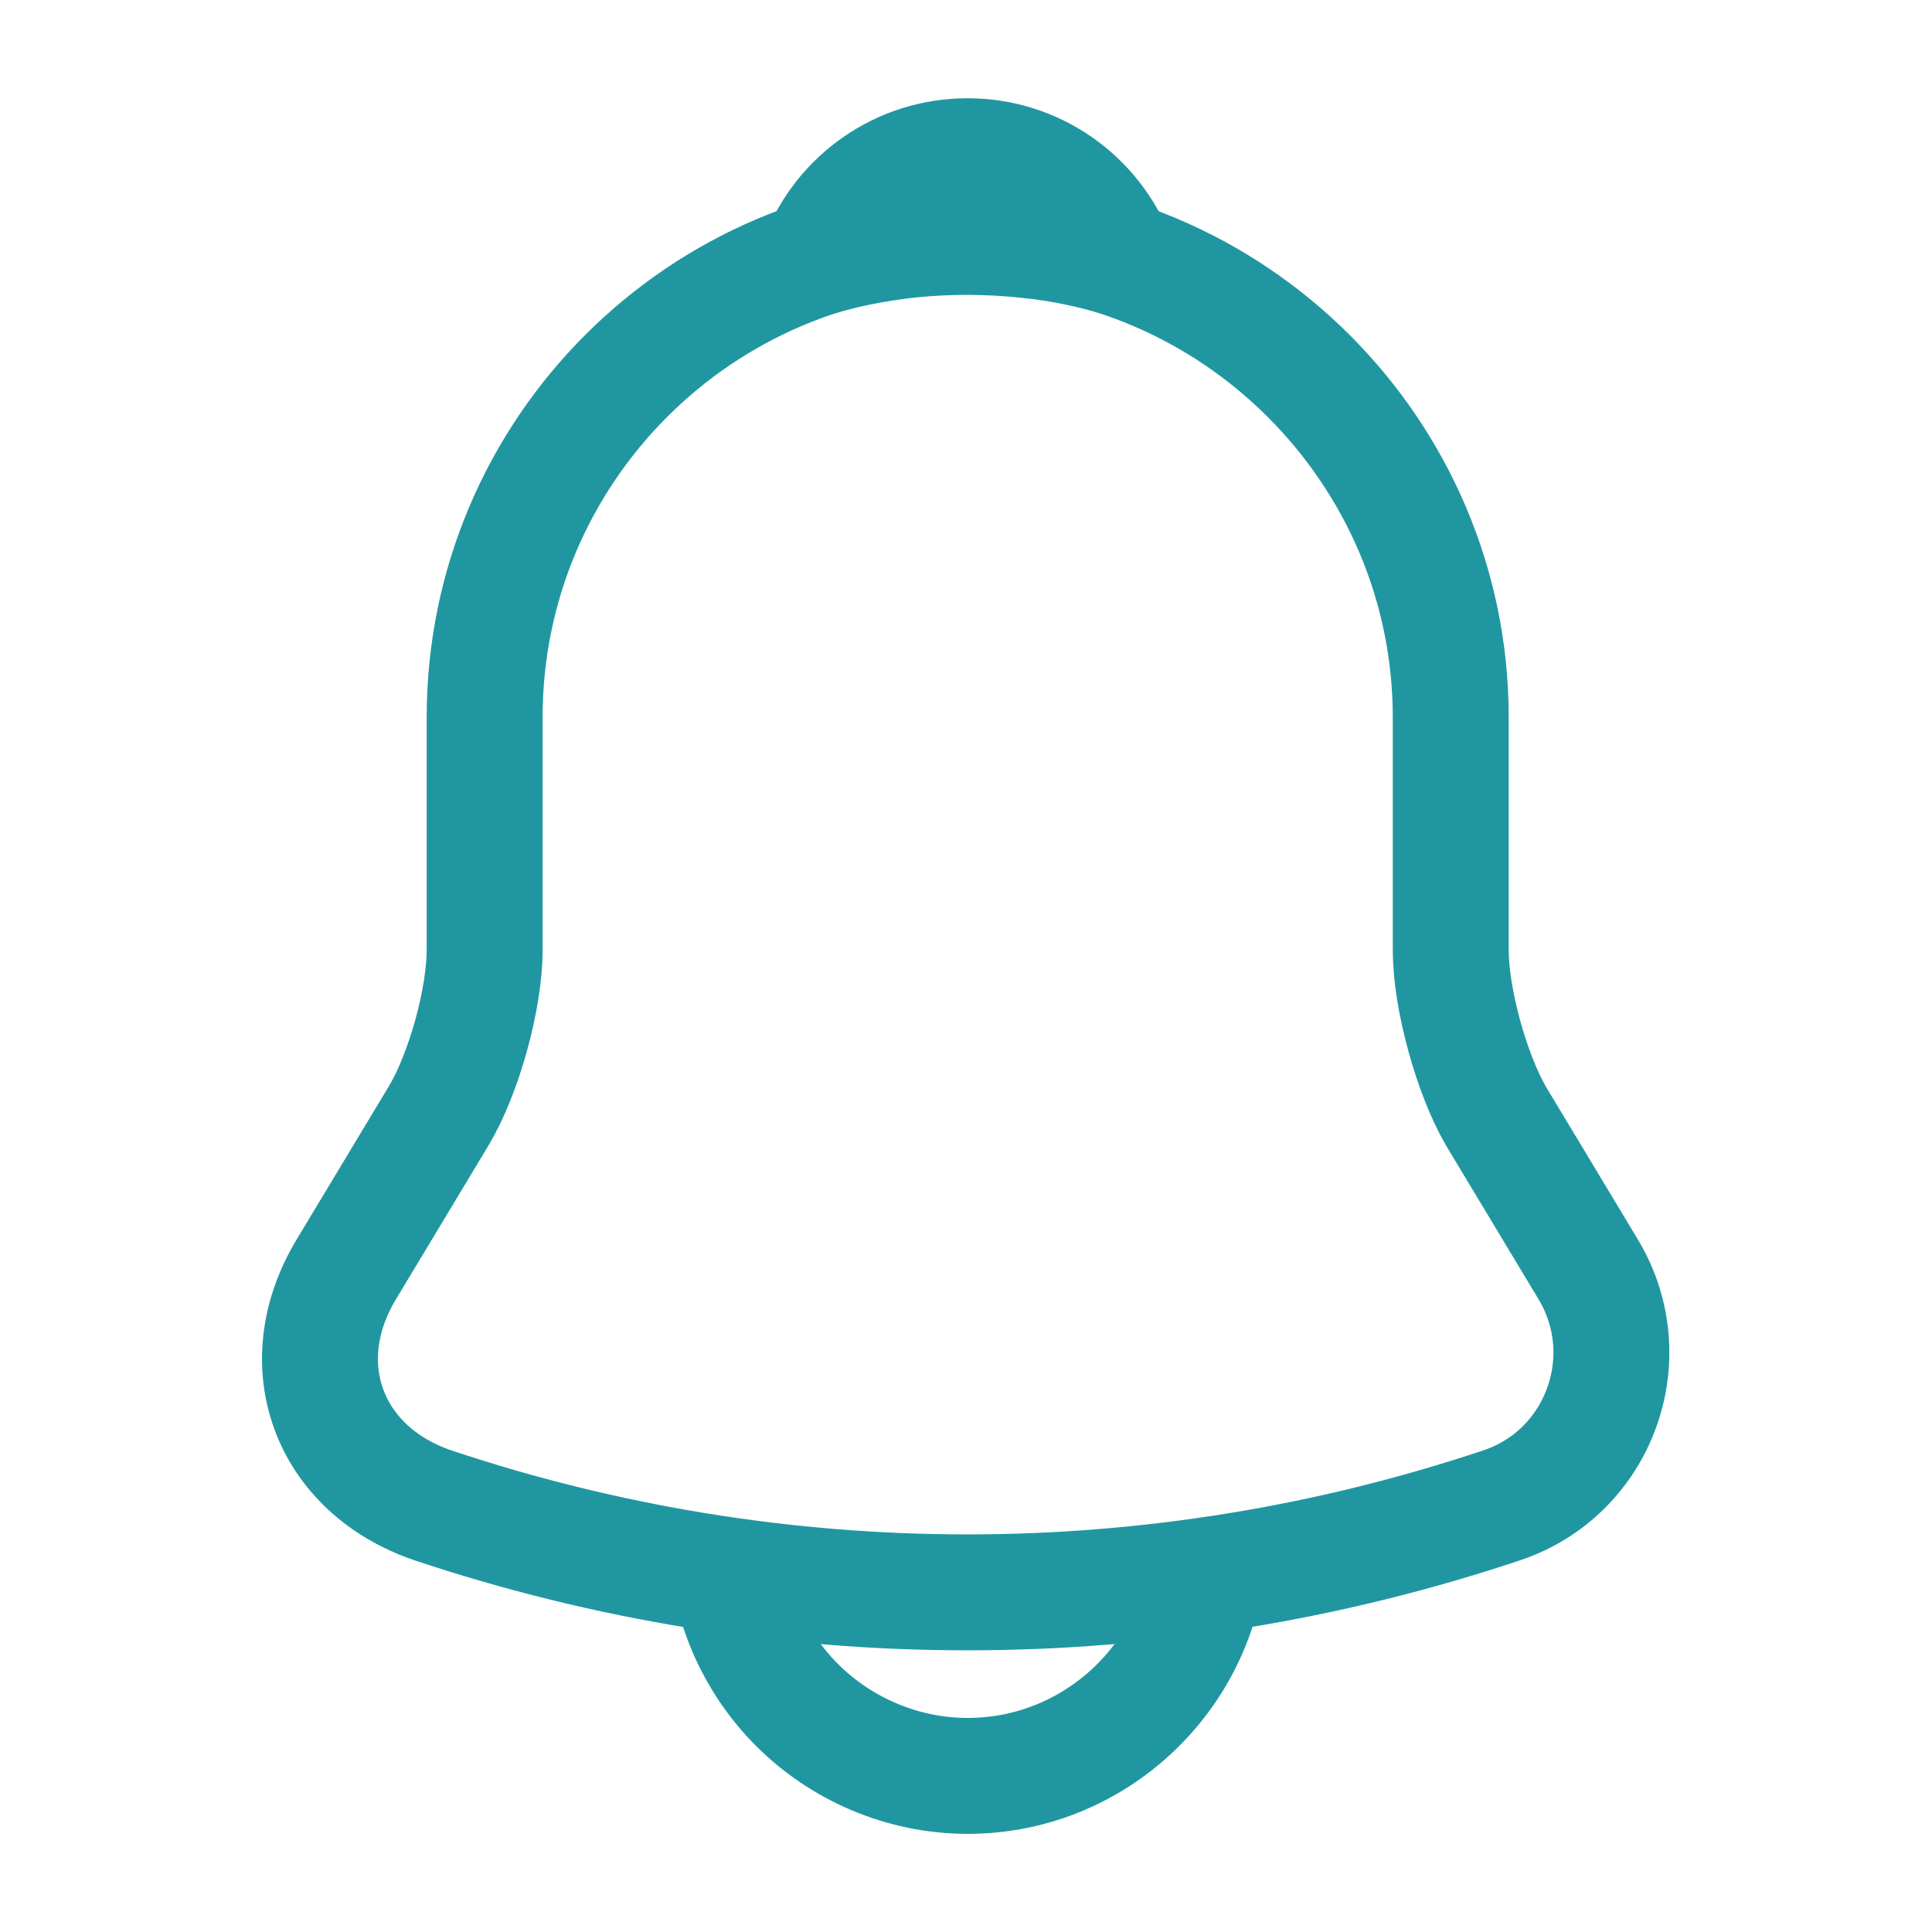
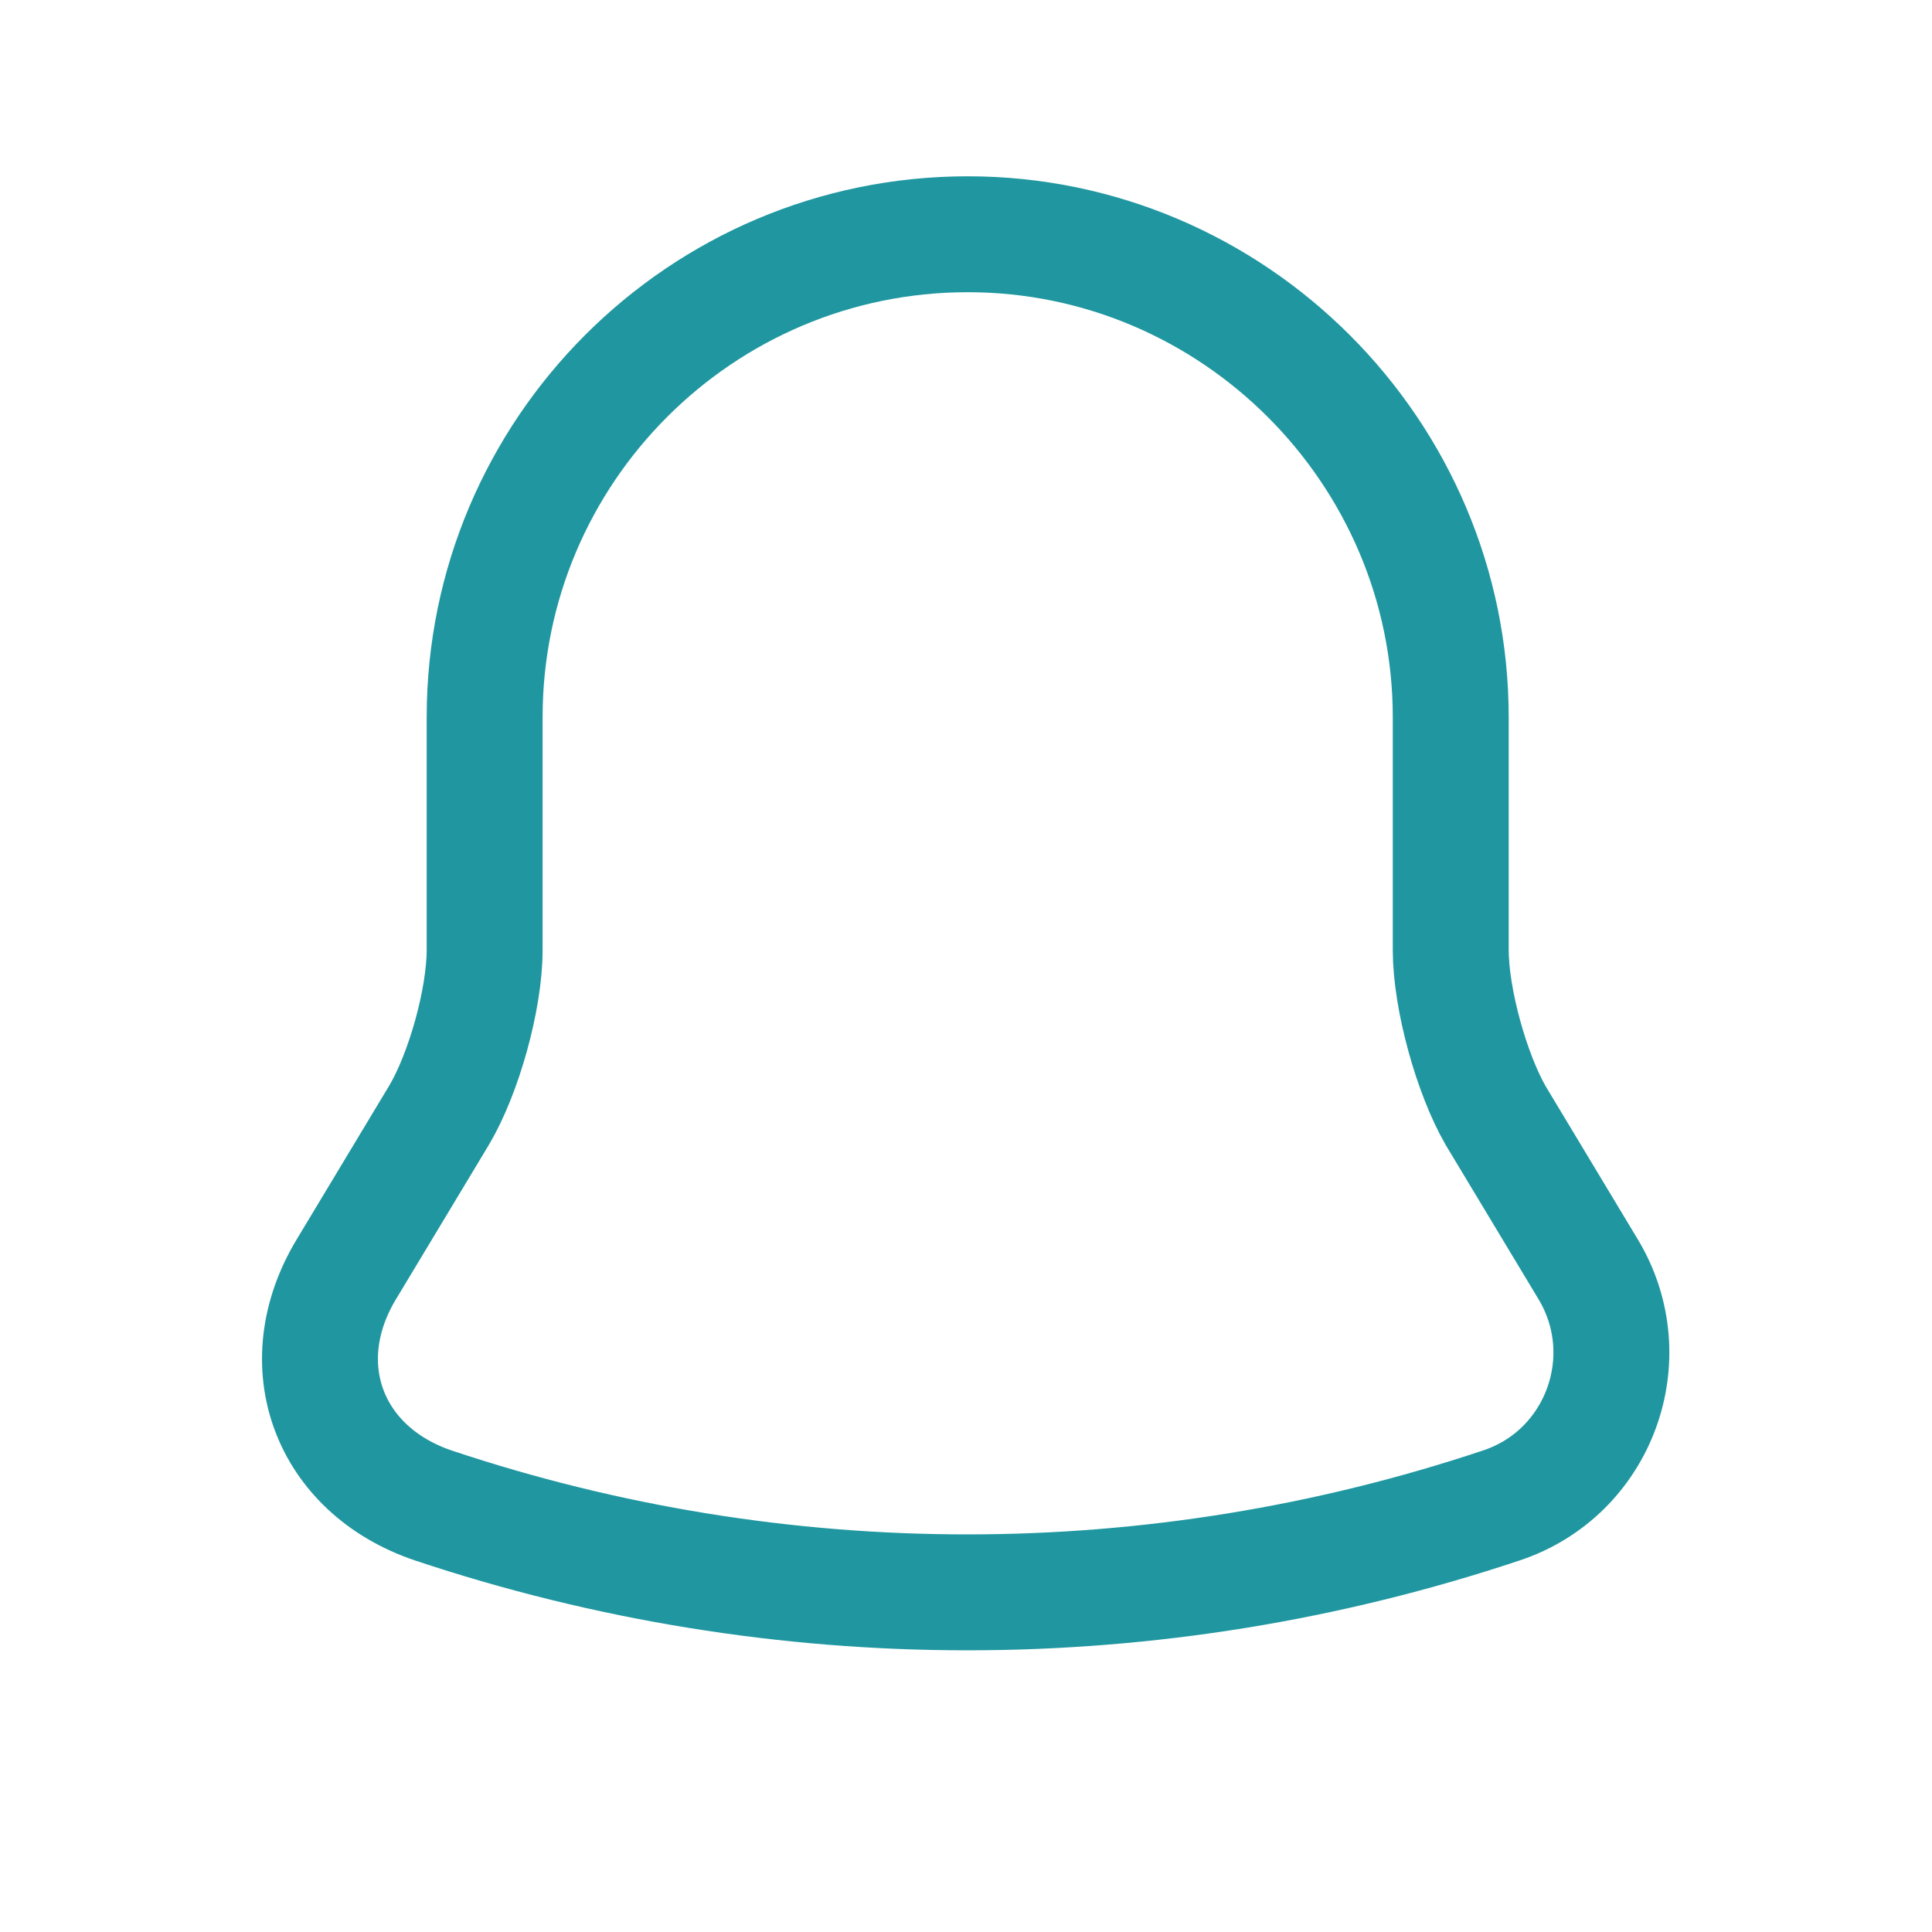
<svg xmlns="http://www.w3.org/2000/svg" width="20" height="20" viewBox="0 0 20 20" fill="none">
  <path d="M10.018 2.425C7.259 2.425 5.017 4.667 5.017 7.425V9.834C5.017 10.342 4.801 11.117 4.542 11.55L3.584 13.142C2.992 14.125 3.401 15.217 4.484 15.584C8.076 16.784 11.951 16.784 15.543 15.584C16.551 15.25 16.992 14.059 16.442 13.142L15.484 11.55C15.234 11.117 15.018 10.342 15.018 9.834V7.425C15.018 4.675 12.768 2.425 10.018 2.425Z" stroke="#2097A0" stroke-width="1.2" stroke-miterlimit="10" stroke-linecap="round" />
-   <path d="M11.558 2.667C11.3 2.592 11.033 2.534 10.758 2.5C9.958 2.4 9.191 2.459 8.475 2.667C8.716 2.05 9.316 1.617 10.016 1.617C10.716 1.617 11.316 2.05 11.558 2.667Z" stroke="#2097A0" stroke-width="1.2" stroke-miterlimit="10" stroke-linecap="round" stroke-linejoin="round" />
-   <path d="M12.518 15.884C12.518 17.259 11.393 18.384 10.018 18.384C9.334 18.384 8.701 18.1 8.251 17.65C7.801 17.2 7.518 16.567 7.518 15.884" stroke="#2097A0" stroke-width="1.2" stroke-miterlimit="10" />
</svg>